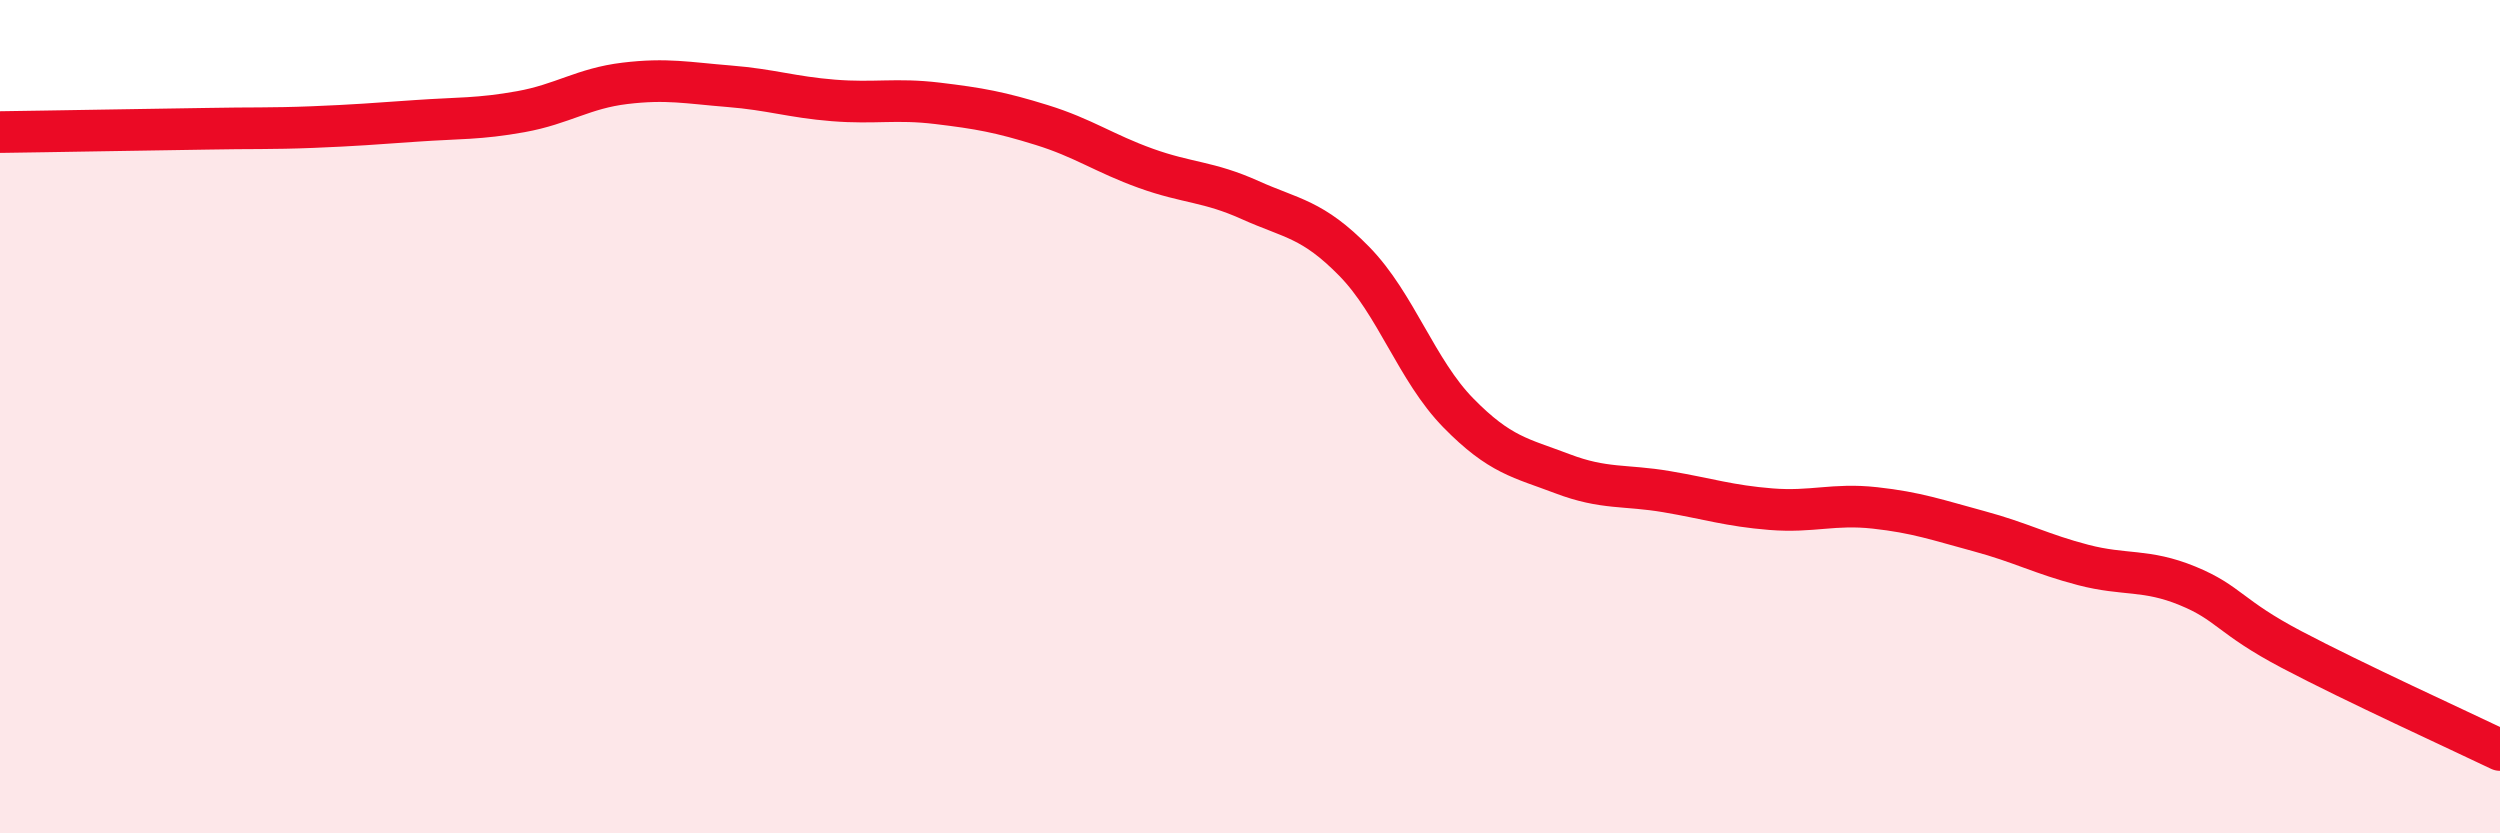
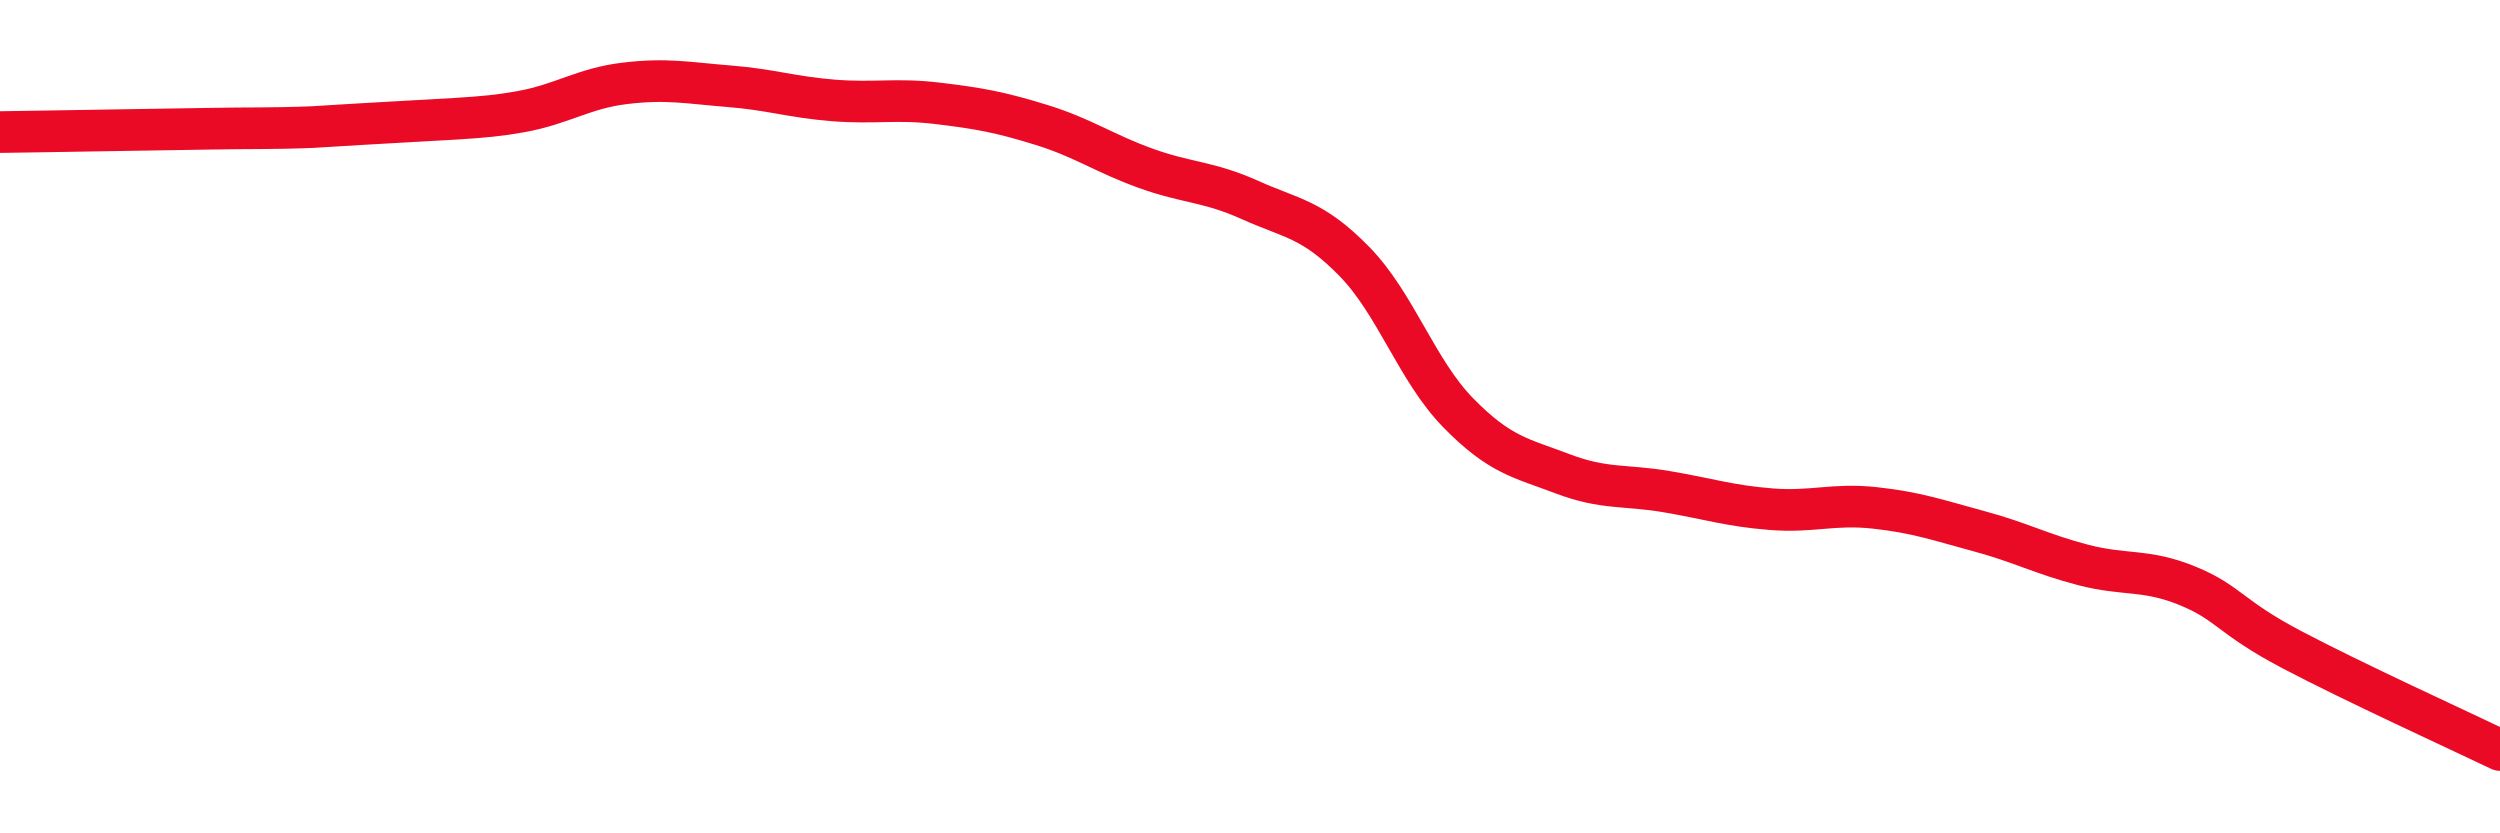
<svg xmlns="http://www.w3.org/2000/svg" width="60" height="20" viewBox="0 0 60 20">
-   <path d="M 0,3.17 C 0.5,3.16 1.5,3.15 2.5,3.13 C 3.5,3.11 4,3.11 5,3.09 C 6,3.07 6.5,3.09 7.5,3.05 C 8.5,3.01 9,2.97 10,2.9 C 11,2.83 11.5,2.86 12.5,2.68 C 13.5,2.5 14,2.12 15,2 C 16,1.88 16.5,1.99 17.5,2.07 C 18.5,2.15 19,2.33 20,2.41 C 21,2.49 21.5,2.36 22.5,2.48 C 23.5,2.6 24,2.69 25,3 C 26,3.31 26.5,3.68 27.5,4.04 C 28.5,4.4 29,4.35 30,4.8 C 31,5.25 31.5,5.25 32.5,6.27 C 33.5,7.29 34,8.89 35,9.91 C 36,10.93 36.5,10.99 37.5,11.37 C 38.5,11.75 39,11.63 40,11.8 C 41,11.97 41.5,12.14 42.5,12.22 C 43.5,12.3 44,12.08 45,12.19 C 46,12.3 46.5,12.48 47.5,12.75 C 48.5,13.02 49,13.3 50,13.56 C 51,13.82 51.5,13.65 52.5,14.06 C 53.5,14.47 53.5,14.8 55,15.59 C 56.5,16.38 59,17.52 60,18L60 20L0 20Z" fill="#EB0A25" opacity="0.1" stroke-linecap="round" stroke-linejoin="round" />
-   <path d="M 0,3.17 C 0.5,3.16 1.5,3.15 2.5,3.13 C 3.5,3.11 4,3.11 5,3.09 C 6,3.07 6.5,3.09 7.5,3.05 C 8.5,3.01 9,2.97 10,2.9 C 11,2.83 11.5,2.86 12.5,2.68 C 13.5,2.5 14,2.12 15,2 C 16,1.88 16.5,1.99 17.5,2.07 C 18.5,2.15 19,2.33 20,2.41 C 21,2.49 21.5,2.36 22.5,2.48 C 23.5,2.6 24,2.69 25,3 C 26,3.31 26.5,3.68 27.5,4.04 C 28.5,4.4 29,4.35 30,4.8 C 31,5.25 31.5,5.25 32.5,6.27 C 33.5,7.29 34,8.89 35,9.91 C 36,10.93 36.5,10.99 37.5,11.37 C 38.5,11.75 39,11.63 40,11.8 C 41,11.97 41.5,12.14 42.5,12.22 C 43.5,12.3 44,12.08 45,12.19 C 46,12.3 46.5,12.48 47.5,12.75 C 48.5,13.02 49,13.3 50,13.56 C 51,13.82 51.5,13.65 52.5,14.06 C 53.5,14.47 53.5,14.8 55,15.59 C 56.5,16.38 59,17.52 60,18" stroke="#EB0A25" stroke-width="1" fill="none" stroke-linecap="round" stroke-linejoin="round" />
+   <path d="M 0,3.17 C 0.5,3.16 1.5,3.15 2.5,3.13 C 3.5,3.11 4,3.11 5,3.09 C 6,3.07 6.5,3.09 7.5,3.05 C 11,2.83 11.5,2.86 12.5,2.68 C 13.5,2.5 14,2.12 15,2 C 16,1.88 16.5,1.99 17.5,2.07 C 18.5,2.15 19,2.33 20,2.41 C 21,2.49 21.5,2.36 22.5,2.48 C 23.5,2.6 24,2.69 25,3 C 26,3.31 26.5,3.68 27.5,4.04 C 28.5,4.4 29,4.35 30,4.8 C 31,5.25 31.5,5.25 32.5,6.27 C 33.5,7.29 34,8.89 35,9.91 C 36,10.93 36.5,10.99 37.5,11.37 C 38.5,11.75 39,11.63 40,11.8 C 41,11.97 41.5,12.14 42.5,12.22 C 43.5,12.3 44,12.08 45,12.19 C 46,12.3 46.5,12.48 47.5,12.75 C 48.5,13.02 49,13.3 50,13.56 C 51,13.82 51.5,13.65 52.5,14.06 C 53.5,14.47 53.5,14.8 55,15.59 C 56.5,16.38 59,17.52 60,18" stroke="#EB0A25" stroke-width="1" fill="none" stroke-linecap="round" stroke-linejoin="round" />
</svg>